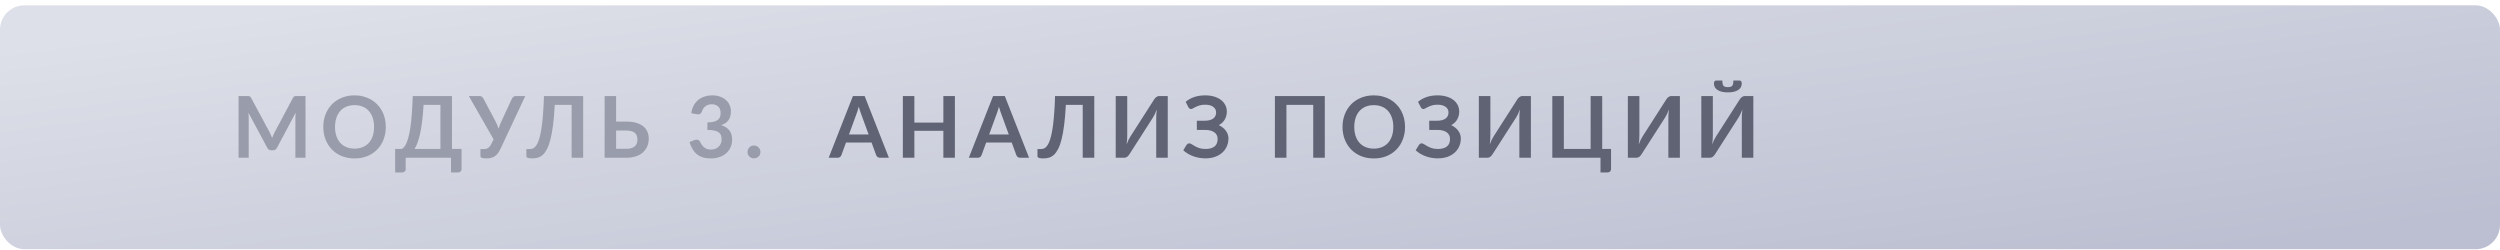
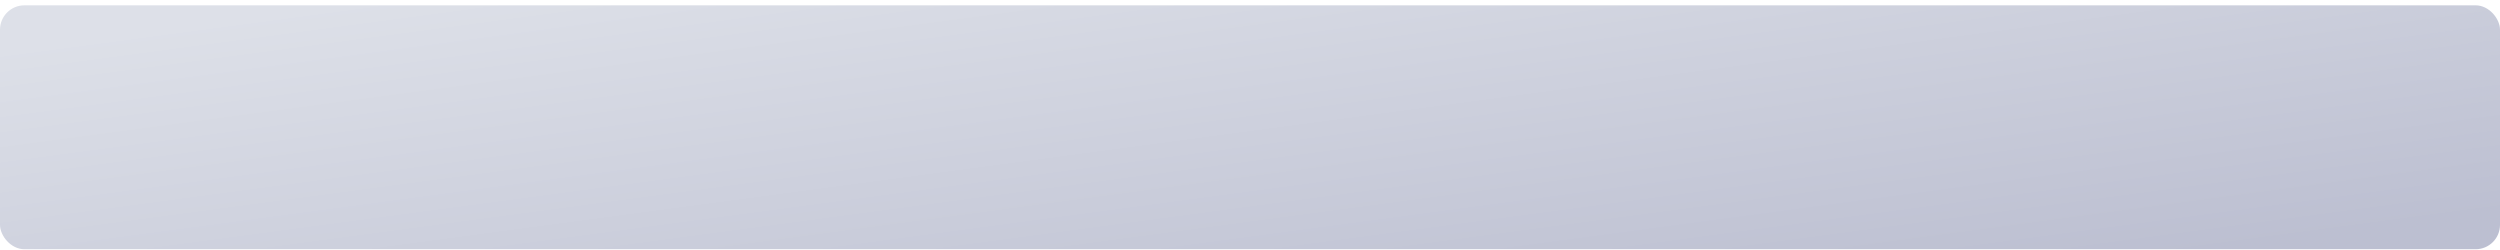
<svg xmlns="http://www.w3.org/2000/svg" width="410" height="41" viewBox="0 0 410 41" fill="none">
  <rect y="0.874" width="410" height="40" rx="4" fill="url(#paint0_linear_104_474)" />
-   <path d="M50.103 15.752V25.873H48.444V19.335C48.444 19.074 48.458 18.792 48.486 18.488L45.427 24.235C45.282 24.511 45.061 24.648 44.762 24.648H44.496C44.197 24.648 43.976 24.511 43.831 24.235L40.737 18.468C40.751 18.622 40.763 18.773 40.772 18.922C40.781 19.072 40.786 19.209 40.786 19.335V25.873H39.127V15.752H40.548C40.632 15.752 40.704 15.754 40.765 15.758C40.826 15.763 40.879 15.775 40.926 15.793C40.977 15.812 41.022 15.842 41.059 15.884C41.101 15.927 41.141 15.982 41.178 16.052L44.209 21.674C44.288 21.823 44.361 21.977 44.426 22.136C44.496 22.294 44.564 22.457 44.629 22.625C44.694 22.453 44.762 22.287 44.832 22.128C44.902 21.965 44.977 21.809 45.056 21.66L48.045 16.052C48.082 15.982 48.122 15.927 48.164 15.884C48.206 15.842 48.25 15.812 48.297 15.793C48.348 15.775 48.404 15.763 48.465 15.758C48.526 15.754 48.598 15.752 48.682 15.752H50.103ZM63.274 20.812C63.274 21.555 63.151 22.243 62.903 22.878C62.661 23.508 62.315 24.053 61.867 24.515C61.419 24.977 60.88 25.339 60.25 25.601C59.62 25.857 58.92 25.985 58.15 25.985C57.385 25.985 56.687 25.857 56.057 25.601C55.427 25.339 54.886 24.977 54.433 24.515C53.985 24.053 53.638 23.508 53.39 22.878C53.143 22.243 53.019 21.555 53.019 20.812C53.019 20.07 53.143 19.384 53.39 18.755C53.638 18.12 53.985 17.572 54.433 17.11C54.886 16.648 55.427 16.288 56.057 16.032C56.687 15.77 57.385 15.639 58.15 15.639C58.664 15.639 59.147 15.7 59.599 15.822C60.052 15.938 60.467 16.106 60.845 16.326C61.223 16.54 61.562 16.804 61.86 17.116C62.164 17.424 62.42 17.77 62.63 18.152C62.84 18.535 62.999 18.951 63.106 19.398C63.218 19.846 63.274 20.318 63.274 20.812ZM61.349 20.812C61.349 20.257 61.275 19.76 61.125 19.322C60.976 18.878 60.764 18.503 60.488 18.195C60.213 17.887 59.877 17.651 59.48 17.488C59.088 17.324 58.645 17.242 58.15 17.242C57.656 17.242 57.21 17.324 56.813 17.488C56.421 17.651 56.085 17.887 55.805 18.195C55.53 18.503 55.318 18.878 55.168 19.322C55.019 19.76 54.944 20.257 54.944 20.812C54.944 21.368 55.019 21.867 55.168 22.311C55.318 22.749 55.53 23.122 55.805 23.43C56.085 23.734 56.421 23.967 56.813 24.131C57.21 24.294 57.656 24.375 58.15 24.375C58.645 24.375 59.088 24.294 59.48 24.131C59.877 23.967 60.213 23.734 60.488 23.43C60.764 23.122 60.976 22.749 61.125 22.311C61.275 21.867 61.349 21.368 61.349 20.812ZM72.231 24.424V17.201H69.466C69.409 18.195 69.332 19.076 69.234 19.846C69.141 20.616 69.031 21.293 68.906 21.877C68.779 22.46 68.639 22.959 68.486 23.375C68.332 23.79 68.166 24.14 67.989 24.424H72.231ZM75.695 24.424V27.742C75.695 27.906 75.639 28.037 75.528 28.134C75.42 28.233 75.278 28.282 75.1 28.282H73.966V25.873H66.532V27.742C66.532 27.906 66.477 28.037 66.365 28.134C66.257 28.233 66.115 28.282 65.938 28.282H64.803V24.424H65.909C66.04 24.355 66.168 24.242 66.294 24.088C66.425 23.934 66.551 23.718 66.672 23.438C66.794 23.157 66.908 22.803 67.016 22.373C67.127 21.944 67.228 21.422 67.317 20.805C67.405 20.185 67.48 19.459 67.54 18.628C67.606 17.798 67.655 16.839 67.688 15.752H74.121V24.424H75.695ZM86.141 15.752L82.053 24.466C81.908 24.77 81.754 25.02 81.591 25.215C81.428 25.412 81.25 25.566 81.059 25.677C80.872 25.79 80.669 25.866 80.45 25.909C80.235 25.955 80.004 25.979 79.757 25.979C79.421 25.979 79.176 25.948 79.022 25.887C78.868 25.827 78.791 25.738 78.791 25.622V24.445H79.337C79.44 24.445 79.545 24.436 79.652 24.418C79.759 24.399 79.864 24.361 79.967 24.305C80.074 24.25 80.177 24.17 80.275 24.067C80.373 23.965 80.464 23.829 80.548 23.662L80.947 22.849L76.887 15.752H78.651C78.814 15.752 78.945 15.791 79.043 15.87C79.141 15.95 79.223 16.05 79.288 16.172L81.255 19.881C81.362 20.087 81.458 20.29 81.542 20.491C81.631 20.691 81.708 20.896 81.773 21.107C81.894 20.686 82.051 20.278 82.242 19.881L83.957 16.172C84.008 16.069 84.085 15.973 84.188 15.884C84.291 15.796 84.421 15.752 84.58 15.752H86.141ZM95.641 25.873H93.745V17.201H90.98C90.914 18.47 90.821 19.569 90.7 20.497C90.583 21.422 90.441 22.21 90.272 22.863C90.109 23.512 89.92 24.04 89.706 24.445C89.496 24.852 89.264 25.169 89.013 25.398C88.76 25.622 88.49 25.776 88.201 25.86C87.911 25.939 87.608 25.979 87.29 25.979C86.954 25.979 86.71 25.948 86.555 25.887C86.401 25.827 86.325 25.738 86.325 25.622V24.445H86.864C86.985 24.445 87.106 24.431 87.228 24.404C87.353 24.375 87.477 24.317 87.599 24.229C87.725 24.135 87.846 24.002 87.963 23.829C88.084 23.657 88.198 23.426 88.305 23.137C88.418 22.843 88.52 22.483 88.614 22.058C88.712 21.634 88.798 21.123 88.873 20.526C88.952 19.928 89.019 19.238 89.076 18.453C89.136 17.665 89.18 16.764 89.209 15.752H95.641V25.873ZM102.685 24.404C103.035 24.404 103.327 24.366 103.56 24.291C103.798 24.212 103.99 24.105 104.134 23.97C104.279 23.834 104.382 23.675 104.442 23.494C104.503 23.311 104.533 23.116 104.533 22.905C104.533 22.677 104.503 22.469 104.442 22.282C104.382 22.096 104.279 21.939 104.134 21.814C103.99 21.683 103.801 21.582 103.567 21.512C103.334 21.442 103.042 21.407 102.692 21.407H101.04V24.404H102.685ZM102.692 19.938C103.35 19.938 103.913 20.01 104.379 20.154C104.851 20.299 105.233 20.497 105.527 20.75C105.826 20.997 106.045 21.291 106.185 21.631C106.325 21.968 106.395 22.329 106.395 22.716C106.395 23.192 106.311 23.624 106.143 24.012C105.98 24.399 105.74 24.733 105.422 25.012C105.105 25.288 104.715 25.5 104.253 25.649C103.796 25.799 103.273 25.873 102.685 25.873H99.157V15.752H101.04V19.938H102.692ZM113.365 18.573C113.435 18.087 113.57 17.663 113.771 17.299C113.972 16.93 114.221 16.624 114.52 16.381C114.823 16.134 115.169 15.95 115.556 15.829C115.948 15.703 116.368 15.639 116.816 15.639C117.283 15.639 117.703 15.707 118.076 15.842C118.454 15.973 118.776 16.157 119.042 16.395C119.308 16.629 119.511 16.904 119.651 17.221C119.796 17.539 119.868 17.882 119.868 18.25C119.868 18.573 119.831 18.857 119.756 19.105C119.686 19.347 119.583 19.559 119.448 19.741C119.313 19.924 119.145 20.078 118.944 20.203C118.743 20.329 118.517 20.434 118.265 20.518C118.872 20.71 119.324 21.002 119.623 21.393C119.922 21.785 120.071 22.278 120.071 22.87C120.071 23.375 119.978 23.82 119.791 24.207C119.604 24.595 119.352 24.922 119.035 25.188C118.718 25.449 118.349 25.647 117.929 25.782C117.514 25.918 117.073 25.985 116.606 25.985C116.097 25.985 115.654 25.927 115.276 25.811C114.898 25.694 114.569 25.521 114.289 25.293C114.009 25.064 113.771 24.784 113.575 24.453C113.379 24.121 113.211 23.738 113.071 23.305L113.834 22.989C114.035 22.905 114.221 22.884 114.394 22.927C114.571 22.964 114.7 23.057 114.779 23.206C114.863 23.37 114.954 23.531 115.052 23.689C115.155 23.848 115.276 23.991 115.416 24.116C115.556 24.238 115.719 24.338 115.906 24.418C116.097 24.492 116.324 24.529 116.585 24.529C116.879 24.529 117.136 24.483 117.355 24.39C117.574 24.291 117.756 24.166 117.901 24.012C118.05 23.858 118.16 23.687 118.23 23.5C118.305 23.309 118.342 23.118 118.342 22.927C118.342 22.684 118.316 22.465 118.265 22.268C118.214 22.068 118.106 21.898 117.943 21.758C117.78 21.617 117.544 21.508 117.236 21.428C116.933 21.349 116.524 21.309 116.011 21.309V20.078C116.436 20.073 116.788 20.033 117.068 19.959C117.348 19.884 117.57 19.781 117.733 19.651C117.901 19.515 118.018 19.354 118.083 19.168C118.148 18.981 118.181 18.776 118.181 18.552C118.181 18.076 118.048 17.714 117.782 17.466C117.516 17.219 117.161 17.096 116.718 17.096C116.513 17.096 116.324 17.126 116.151 17.186C115.978 17.242 115.822 17.324 115.682 17.431C115.547 17.534 115.432 17.655 115.339 17.796C115.246 17.936 115.176 18.09 115.129 18.258C115.05 18.472 114.945 18.614 114.814 18.684C114.688 18.755 114.508 18.771 114.275 18.733L113.365 18.573ZM122.592 24.922C122.592 24.777 122.618 24.639 122.669 24.509C122.725 24.378 122.8 24.266 122.893 24.172C122.986 24.079 123.098 24.005 123.229 23.948C123.36 23.892 123.5 23.864 123.649 23.864C123.798 23.864 123.936 23.892 124.062 23.948C124.193 24.005 124.305 24.079 124.398 24.172C124.496 24.266 124.573 24.378 124.629 24.509C124.685 24.639 124.713 24.777 124.713 24.922C124.713 25.071 124.685 25.211 124.629 25.341C124.573 25.468 124.496 25.577 124.398 25.671C124.305 25.764 124.193 25.836 124.062 25.887C123.936 25.944 123.798 25.971 123.649 25.971C123.5 25.971 123.36 25.944 123.229 25.887C123.098 25.836 122.986 25.764 122.893 25.671C122.8 25.577 122.725 25.468 122.669 25.341C122.618 25.211 122.592 25.071 122.592 24.922Z" fill="#999CAA" />
-   <path d="M142.454 22.052L141.222 18.684C141.161 18.535 141.098 18.358 141.033 18.152C140.968 17.947 140.902 17.726 140.837 17.488C140.776 17.726 140.713 17.95 140.648 18.16C140.583 18.365 140.52 18.544 140.459 18.698L139.234 22.052H142.454ZM145.779 25.873H144.323C144.16 25.873 144.027 25.834 143.924 25.755C143.821 25.671 143.744 25.568 143.693 25.447L142.937 23.381H138.744L137.988 25.447C137.951 25.554 137.878 25.652 137.771 25.741C137.664 25.829 137.528 25.873 137.365 25.873H135.902L139.878 15.752H141.803L145.779 25.873ZM156.6 15.752V25.873H154.71V21.45H149.957V25.873H148.067V15.752H149.957V20.105H154.71V15.752H156.6ZM165.441 22.052L164.209 18.684C164.148 18.535 164.085 18.358 164.02 18.152C163.954 17.947 163.889 17.726 163.824 17.488C163.763 17.726 163.7 17.95 163.635 18.16C163.569 18.365 163.506 18.544 163.446 18.698L162.221 22.052H165.441ZM168.766 25.873H167.31C167.146 25.873 167.013 25.834 166.911 25.755C166.808 25.671 166.731 25.568 166.68 25.447L165.924 23.381H161.731L160.975 25.447C160.937 25.554 160.865 25.652 160.758 25.741C160.65 25.829 160.515 25.873 160.352 25.873H158.889L162.865 15.752H164.79L168.766 25.873ZM179.462 25.873H177.565V17.201H174.8C174.734 18.47 174.641 19.569 174.52 20.497C174.403 21.422 174.261 22.21 174.093 22.863C173.929 23.512 173.74 24.04 173.526 24.445C173.316 24.852 173.085 25.169 172.833 25.398C172.581 25.622 172.31 25.776 172.021 25.86C171.731 25.939 171.428 25.979 171.111 25.979C170.775 25.979 170.53 25.948 170.376 25.887C170.222 25.827 170.145 25.738 170.145 25.622V24.445H170.684C170.805 24.445 170.926 24.431 171.048 24.404C171.174 24.375 171.297 24.317 171.419 24.229C171.545 24.135 171.666 24.002 171.783 23.829C171.904 23.657 172.018 23.426 172.126 23.137C172.238 22.843 172.34 22.483 172.434 22.058C172.532 21.634 172.618 21.123 172.693 20.526C172.772 19.928 172.84 19.238 172.896 18.453C172.956 17.665 173.001 16.764 173.029 15.752H179.462V25.873ZM191.511 15.752V25.873H189.621V19.532C189.621 19.294 189.625 19.044 189.635 18.782C189.649 18.521 189.677 18.244 189.719 17.95C189.625 18.211 189.523 18.453 189.411 18.677C189.303 18.897 189.198 19.09 189.096 19.259L185.225 25.293C185.183 25.363 185.131 25.433 185.071 25.503C185.015 25.573 184.952 25.636 184.882 25.692C184.812 25.743 184.735 25.787 184.651 25.825C184.567 25.857 184.48 25.873 184.392 25.873H182.978V15.752H184.868V22.093C184.868 22.331 184.861 22.584 184.847 22.849C184.837 23.111 184.812 23.389 184.77 23.683C184.863 23.421 184.963 23.178 185.071 22.954C185.183 22.73 185.292 22.535 185.4 22.366L189.264 16.332C189.306 16.262 189.355 16.192 189.411 16.122C189.471 16.052 189.537 15.992 189.607 15.941C189.677 15.884 189.751 15.84 189.831 15.807C189.915 15.77 190.003 15.752 190.097 15.752H191.511ZM194.444 16.703C194.836 16.367 195.3 16.106 195.837 15.919C196.378 15.733 196.978 15.639 197.636 15.639C198.182 15.639 198.674 15.705 199.113 15.835C199.556 15.966 199.932 16.151 200.24 16.389C200.548 16.622 200.783 16.902 200.947 17.229C201.115 17.55 201.199 17.905 201.199 18.293C201.199 18.768 201.089 19.2 200.87 19.587C200.655 19.97 200.328 20.28 199.89 20.518C200.123 20.631 200.335 20.764 200.527 20.918C200.723 21.067 200.888 21.235 201.024 21.422C201.164 21.604 201.271 21.802 201.346 22.017C201.425 22.231 201.465 22.46 201.465 22.703C201.465 23.16 201.378 23.587 201.206 23.983C201.038 24.38 200.79 24.726 200.464 25.02C200.142 25.314 199.745 25.547 199.274 25.72C198.802 25.887 198.263 25.971 197.657 25.971C197.302 25.971 196.954 25.939 196.614 25.873C196.278 25.813 195.956 25.724 195.648 25.608C195.34 25.491 195.05 25.351 194.78 25.188C194.509 25.024 194.269 24.842 194.059 24.642L194.612 23.738C194.663 23.673 194.724 23.619 194.794 23.578C194.868 23.531 194.95 23.508 195.039 23.508C195.16 23.508 195.293 23.556 195.438 23.654C195.582 23.748 195.757 23.853 195.963 23.97C196.168 24.086 196.411 24.194 196.691 24.291C196.975 24.385 197.316 24.431 197.713 24.431C198.343 24.431 198.83 24.296 199.176 24.026C199.521 23.755 199.694 23.34 199.694 22.779C199.694 22.551 199.647 22.346 199.554 22.163C199.46 21.982 199.327 21.828 199.155 21.701C198.982 21.576 198.772 21.48 198.525 21.415C198.282 21.345 198.011 21.309 197.713 21.309H196.285L196.278 19.797H197.58C198.163 19.797 198.618 19.683 198.945 19.454C199.276 19.221 199.442 18.885 199.442 18.447C199.442 18.059 199.285 17.751 198.973 17.523C198.665 17.289 198.217 17.172 197.629 17.172C197.288 17.172 196.994 17.21 196.747 17.285C196.504 17.359 196.292 17.441 196.11 17.529C195.932 17.613 195.781 17.693 195.655 17.767C195.533 17.842 195.424 17.88 195.326 17.88C195.232 17.88 195.153 17.856 195.088 17.809C195.022 17.763 194.962 17.693 194.906 17.599L194.444 16.703ZM217.267 25.873H215.37V17.201H210.974V25.873H209.084V15.752H217.267V25.873ZM230.428 20.812C230.428 21.555 230.305 22.243 230.057 22.878C229.815 23.508 229.469 24.053 229.021 24.515C228.573 24.977 228.034 25.339 227.404 25.601C226.774 25.857 226.074 25.985 225.304 25.985C224.539 25.985 223.841 25.857 223.211 25.601C222.581 25.339 222.04 24.977 221.587 24.515C221.139 24.053 220.792 23.508 220.544 22.878C220.297 22.243 220.173 21.555 220.173 20.812C220.173 20.07 220.297 19.384 220.544 18.755C220.792 18.12 221.139 17.572 221.587 17.11C222.04 16.648 222.581 16.288 223.211 16.032C223.841 15.77 224.539 15.639 225.304 15.639C225.818 15.639 226.301 15.7 226.753 15.822C227.206 15.938 227.621 16.106 227.999 16.326C228.377 16.54 228.716 16.804 229.014 17.116C229.318 17.424 229.574 17.77 229.784 18.152C229.994 18.535 230.153 18.951 230.26 19.398C230.372 19.846 230.428 20.318 230.428 20.812ZM228.503 20.812C228.503 20.257 228.429 19.76 228.279 19.322C228.13 18.878 227.918 18.503 227.642 18.195C227.367 17.887 227.031 17.651 226.634 17.488C226.242 17.324 225.799 17.242 225.304 17.242C224.81 17.242 224.364 17.324 223.967 17.488C223.575 17.651 223.239 17.887 222.959 18.195C222.684 18.503 222.472 18.878 222.322 19.322C222.173 19.76 222.098 20.257 222.098 20.812C222.098 21.368 222.173 21.867 222.322 22.311C222.472 22.749 222.684 23.122 222.959 23.43C223.239 23.734 223.575 23.967 223.967 24.131C224.364 24.294 224.81 24.375 225.304 24.375C225.799 24.375 226.242 24.294 226.634 24.131C227.031 23.967 227.367 23.734 227.642 23.43C227.918 23.122 228.13 22.749 228.279 22.311C228.429 21.867 228.503 21.368 228.503 20.812ZM232.556 16.703C232.948 16.367 233.412 16.106 233.949 15.919C234.49 15.733 235.09 15.639 235.748 15.639C236.294 15.639 236.786 15.705 237.225 15.835C237.668 15.966 238.044 16.151 238.352 16.389C238.66 16.622 238.896 16.902 239.059 17.229C239.227 17.55 239.311 17.905 239.311 18.293C239.311 18.768 239.201 19.2 238.982 19.587C238.767 19.97 238.441 20.28 238.002 20.518C238.235 20.631 238.448 20.764 238.639 20.918C238.835 21.067 239.001 21.235 239.136 21.422C239.276 21.604 239.383 21.802 239.458 22.017C239.537 22.231 239.577 22.46 239.577 22.703C239.577 23.16 239.491 23.587 239.318 23.983C239.15 24.38 238.903 24.726 238.576 25.02C238.254 25.314 237.857 25.547 237.386 25.72C236.915 25.887 236.376 25.971 235.769 25.971C235.414 25.971 235.067 25.939 234.726 25.873C234.39 25.813 234.068 25.724 233.76 25.608C233.452 25.491 233.163 25.351 232.892 25.188C232.621 25.024 232.381 24.842 232.171 24.642L232.724 23.738C232.775 23.673 232.836 23.619 232.906 23.578C232.981 23.531 233.062 23.508 233.151 23.508C233.272 23.508 233.405 23.556 233.55 23.654C233.695 23.748 233.87 23.853 234.075 23.97C234.28 24.086 234.523 24.194 234.803 24.291C235.088 24.385 235.428 24.431 235.825 24.431C236.455 24.431 236.943 24.296 237.288 24.026C237.633 23.755 237.806 23.34 237.806 22.779C237.806 22.551 237.759 22.346 237.666 22.163C237.573 21.982 237.44 21.828 237.267 21.701C237.094 21.576 236.884 21.48 236.637 21.415C236.394 21.345 236.124 21.309 235.825 21.309H234.397L234.39 19.797H235.692C236.275 19.797 236.73 19.683 237.057 19.454C237.388 19.221 237.554 18.885 237.554 18.447C237.554 18.059 237.398 17.751 237.085 17.523C236.777 17.289 236.329 17.172 235.741 17.172C235.4 17.172 235.106 17.21 234.859 17.285C234.616 17.359 234.404 17.441 234.222 17.529C234.045 17.613 233.893 17.693 233.767 17.767C233.646 17.842 233.536 17.88 233.438 17.88C233.345 17.88 233.265 17.856 233.2 17.809C233.135 17.763 233.074 17.693 233.018 17.599L232.556 16.703ZM251.065 15.752V25.873H249.175V19.532C249.175 19.294 249.179 19.044 249.189 18.782C249.203 18.521 249.231 18.244 249.273 17.95C249.179 18.211 249.077 18.453 248.965 18.677C248.857 18.897 248.752 19.09 248.65 19.259L244.779 25.293C244.737 25.363 244.685 25.433 244.625 25.503C244.569 25.573 244.506 25.636 244.436 25.692C244.366 25.743 244.289 25.787 244.205 25.825C244.121 25.857 244.034 25.873 243.946 25.873H242.532V15.752H244.422V22.093C244.422 22.331 244.415 22.584 244.401 22.849C244.391 23.111 244.366 23.389 244.324 23.683C244.417 23.421 244.517 23.178 244.625 22.954C244.737 22.73 244.846 22.535 244.954 22.366L248.818 16.332C248.86 16.262 248.909 16.192 248.965 16.122C249.025 16.052 249.091 15.992 249.161 15.941C249.231 15.884 249.305 15.84 249.385 15.807C249.469 15.77 249.557 15.752 249.651 15.752H251.065ZM264.211 24.424V27.742C264.211 27.906 264.155 28.037 264.043 28.134C263.935 28.233 263.793 28.282 263.616 28.282H262.482V25.873H254.579V15.752H256.469V24.424H260.865V15.752H262.762V24.424H264.211ZM275.501 15.752V25.873H273.611V19.532C273.611 19.294 273.615 19.044 273.625 18.782C273.639 18.521 273.667 18.244 273.709 17.95C273.615 18.211 273.513 18.453 273.401 18.677C273.293 18.897 273.188 19.09 273.086 19.259L269.215 25.293C269.173 25.363 269.121 25.433 269.061 25.503C269.005 25.573 268.942 25.636 268.872 25.692C268.802 25.743 268.725 25.787 268.641 25.825C268.557 25.857 268.47 25.873 268.382 25.873H266.968V15.752H268.858V22.093C268.858 22.331 268.851 22.584 268.837 22.849C268.827 23.111 268.802 23.389 268.76 23.683C268.853 23.421 268.953 23.178 269.061 22.954C269.173 22.73 269.282 22.535 269.39 22.366L273.254 16.332C273.296 16.262 273.345 16.192 273.401 16.122C273.461 16.052 273.527 15.992 273.597 15.941C273.667 15.884 273.741 15.84 273.821 15.807C273.905 15.77 273.993 15.752 274.087 15.752H275.501ZM287.548 15.752V25.873H285.658V19.532C285.658 19.294 285.662 19.044 285.672 18.782C285.686 18.521 285.714 18.244 285.756 17.95C285.662 18.211 285.56 18.453 285.448 18.677C285.34 18.897 285.235 19.09 285.133 19.259L281.262 25.293C281.22 25.363 281.168 25.433 281.108 25.503C281.052 25.573 280.989 25.636 280.919 25.692C280.849 25.743 280.772 25.787 280.688 25.825C280.604 25.857 280.517 25.873 280.429 25.873H279.015V15.752H280.905V22.093C280.905 22.331 280.898 22.584 280.884 22.849C280.874 23.111 280.849 23.389 280.807 23.683C280.9 23.421 281 23.178 281.108 22.954C281.22 22.73 281.329 22.535 281.437 22.366L285.301 16.332C285.343 16.262 285.392 16.192 285.448 16.122C285.508 16.052 285.574 15.992 285.644 15.941C285.714 15.884 285.788 15.84 285.868 15.807C285.952 15.77 286.04 15.752 286.134 15.752H287.548ZM283.369 14.289C283.541 14.289 283.686 14.272 283.803 14.239C283.919 14.207 284.013 14.151 284.083 14.072C284.153 13.988 284.202 13.876 284.23 13.736C284.258 13.595 284.272 13.418 284.272 13.204H285.294C285.415 13.204 285.504 13.255 285.56 13.357C285.62 13.46 285.651 13.572 285.651 13.694C285.651 13.931 285.597 14.142 285.49 14.323C285.382 14.505 285.228 14.657 285.028 14.778C284.827 14.9 284.587 14.993 284.307 15.059C284.027 15.119 283.714 15.149 283.369 15.149C283.023 15.149 282.711 15.119 282.431 15.059C282.151 14.993 281.91 14.9 281.71 14.778C281.509 14.657 281.355 14.505 281.248 14.323C281.14 14.142 281.087 13.931 281.087 13.694C281.087 13.572 281.115 13.46 281.171 13.357C281.231 13.255 281.322 13.204 281.444 13.204H282.466C282.466 13.418 282.48 13.595 282.508 13.736C282.536 13.876 282.585 13.988 282.655 14.072C282.725 14.151 282.816 14.207 282.928 14.239C283.044 14.272 283.191 14.289 283.369 14.289Z" fill="#5F6374" />
  <defs>
    <linearGradient id="paint0_linear_104_474" x1="5.044e-05" y1="8.115" x2="10.835" y2="89.103" gradientUnits="userSpaceOnUse">
      <stop stop-color="#DDE0E8" />
      <stop offset="0.99" stop-color="#BCBFD1" />
    </linearGradient>
  </defs>
</svg>